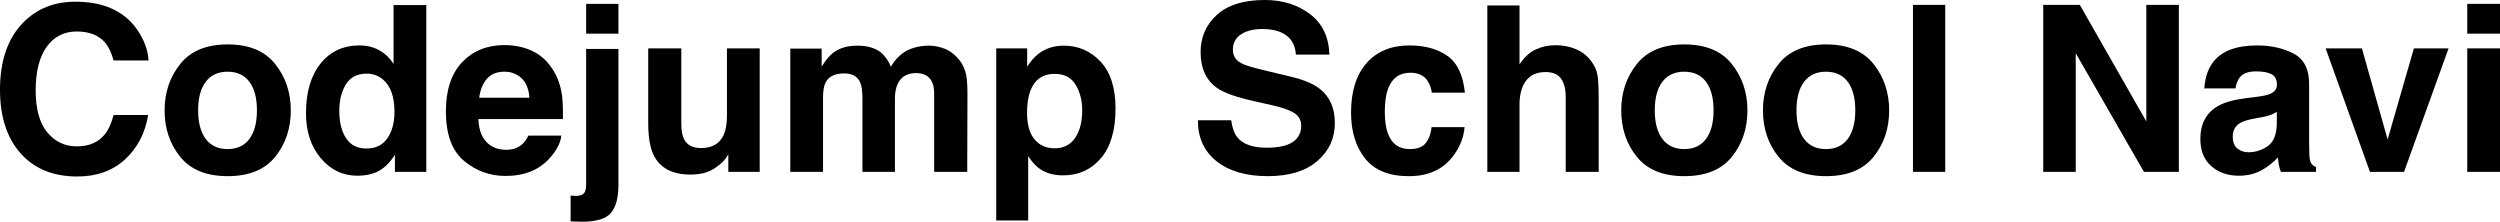
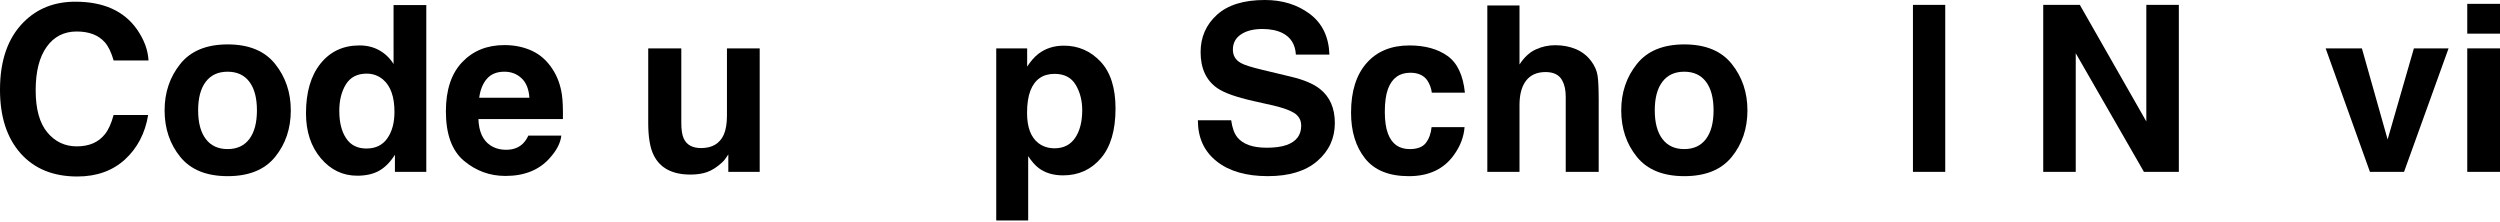
<svg xmlns="http://www.w3.org/2000/svg" version="1.1" viewBox="0 0 431.016 38.223">
  <g>
    <g id="_レイヤー_1" data-name="レイヤー_1">
      <g>
        <path d="M21.562,27.48c-2.148,1.966-4.896,2.949-8.242,2.949-4.141,0-7.396-1.328-9.766-3.984-2.37-2.669-3.555-6.328-3.555-10.977C0,10.442,1.348,6.569,4.043,3.848,6.387,1.478,9.368.293,12.988.293c4.844,0,8.386,1.589,10.625,4.766,1.237,1.784,1.901,3.574,1.992,5.371h-6.016c-.391-1.38-.892-2.422-1.504-3.125-1.094-1.25-2.715-1.875-4.863-1.875-2.188,0-3.913.882-5.176,2.646s-1.895,4.261-1.895,7.49.667,5.647,2.002,7.256,3.03,2.412,5.088,2.412c2.109,0,3.718-.69,4.824-2.07.612-.742,1.12-1.855,1.523-3.34h5.957c-.521,3.138-1.849,5.69-3.984,7.656Z" />
        <path d="M47.441,11.035c1.797,2.253,2.695,4.915,2.695,7.988,0,3.125-.898,5.798-2.695,8.018s-4.524,3.33-8.184,3.33-6.387-1.11-8.184-3.33-2.695-4.893-2.695-8.018c0-3.073.898-5.735,2.695-7.988s4.524-3.379,8.184-3.379,6.387,1.126,8.184,3.379ZM39.238,12.363c-1.628,0-2.881.576-3.76,1.729s-1.318,2.796-1.318,4.932.439,3.782,1.318,4.941,2.132,1.738,3.76,1.738,2.878-.579,3.75-1.738,1.309-2.806,1.309-4.941-.437-3.779-1.309-4.932-2.122-1.729-3.75-1.729Z" />
        <path d="M73.496.879v28.75h-5.41v-2.949c-.794,1.263-1.699,2.181-2.715,2.754s-2.278.859-3.789.859c-2.487,0-4.58-1.006-6.279-3.018s-2.549-4.593-2.549-7.744c0-3.633.837-6.491,2.51-8.574s3.909-3.125,6.709-3.125c1.289,0,2.435.283,3.438.85s1.816,1.351,2.441,2.354V.879h5.645ZM58.496,19.121c0,1.966.391,3.535,1.172,4.707.769,1.185,1.94,1.777,3.516,1.777s2.773-.586,3.594-1.758,1.23-2.688,1.23-4.551c0-2.604-.657-4.466-1.973-5.586-.808-.677-1.745-1.016-2.812-1.016-1.628,0-2.822.615-3.584,1.846s-1.143,2.757-1.143,4.58Z" />
-         <path d="M96.777,23.379c-.144,1.263-.801,2.546-1.973,3.848-1.823,2.07-4.375,3.105-7.656,3.105-2.708,0-5.098-.872-7.168-2.617s-3.105-4.583-3.105-8.516c0-3.685.935-6.511,2.803-8.477s4.294-2.949,7.275-2.949c1.771,0,3.366.332,4.785.996s2.591,1.712,3.516,3.145c.833,1.263,1.374,2.728,1.621,4.395.144.977.202,2.383.176,4.219h-14.57c.078,2.136.749,3.633,2.012,4.492.769.534,1.692.801,2.773.801,1.146,0,2.077-.325,2.793-.977.391-.352.735-.84,1.035-1.465h5.684ZM91.27,16.855c-.091-1.472-.537-2.588-1.338-3.35s-1.794-1.143-2.979-1.143c-1.289,0-2.288.403-2.998,1.211s-1.155,1.901-1.338,3.281h8.652Z" />
-         <path d="M101.055,8.438h5.566v23.477c0,2.148-.423,3.737-1.27,4.766s-2.507,1.543-4.98,1.543c-.169,0-.42-.007-.752-.02s-.745-.026-1.24-.039v-4.453c.312.026.534.042.664.049s.247.01.352.01c.547,0,.96-.134,1.24-.4s.42-.784.42-1.553V8.438ZM101.055.664h5.566v5.137h-5.566V.664Z" />
+         <path d="M96.777,23.379c-.144,1.263-.801,2.546-1.973,3.848-1.823,2.07-4.375,3.105-7.656,3.105-2.708,0-5.098-.872-7.168-2.617s-3.105-4.583-3.105-8.516c0-3.685.935-6.511,2.803-8.477s4.294-2.949,7.275-2.949c1.771,0,3.366.332,4.785.996s2.591,1.712,3.516,3.145c.833,1.263,1.374,2.728,1.621,4.395.144.977.202,2.383.176,4.219h-14.57c.078,2.136.749,3.633,2.012,4.492.769.534,1.692.801,2.773.801,1.146,0,2.077-.325,2.793-.977.391-.352.735-.84,1.035-1.465h5.684ZM91.27,16.855c-.091-1.472-.537-2.588-1.338-3.35s-1.794-1.143-2.979-1.143c-1.289,0-2.288.403-2.998,1.211s-1.155,1.901-1.338,3.281h8.652" />
        <path d="M125.566,26.621c-.052.065-.183.261-.391.586s-.456.612-.742.859c-.872.781-1.716,1.315-2.529,1.602s-1.768.43-2.861.43c-3.151,0-5.273-1.133-6.367-3.398-.612-1.25-.918-3.093-.918-5.527v-12.832h5.703v12.832c0,1.211.144,2.122.43,2.734.508,1.081,1.504,1.621,2.988,1.621,1.901,0,3.203-.769,3.906-2.305.364-.833.547-1.934.547-3.301v-11.582h5.645v21.289h-5.41v-3.008Z" />
-         <path d="M148.301,14.199c-.469-1.028-1.387-1.543-2.754-1.543-1.589,0-2.656.515-3.203,1.543-.3.586-.449,1.458-.449,2.617v12.812h-5.645V8.379h5.41v3.105c.69-1.106,1.341-1.895,1.953-2.363,1.081-.833,2.48-1.25,4.199-1.25,1.628,0,2.942.358,3.945,1.074.808.664,1.419,1.517,1.836,2.559.729-1.25,1.634-2.168,2.715-2.754,1.146-.586,2.422-.879,3.828-.879.938,0,1.862.183,2.773.547s1.738,1.003,2.48,1.914c.599.742,1.003,1.653,1.211,2.734.13.716.195,1.765.195,3.145l-.039,13.418h-5.703v-13.555c0-.808-.13-1.472-.391-1.992-.495-.989-1.406-1.484-2.734-1.484-1.536,0-2.598.638-3.184,1.914-.3.677-.449,1.491-.449,2.441v12.676h-5.605v-12.676c0-1.263-.13-2.181-.391-2.754Z" />
        <path d="M189.746,10.625c1.719,1.836,2.578,4.531,2.578,8.086,0,3.75-.843,6.608-2.529,8.574s-3.857,2.949-6.514,2.949c-1.692,0-3.099-.423-4.219-1.27-.612-.469-1.211-1.152-1.797-2.051v11.094h-5.508V8.34h5.332v3.145c.599-.925,1.237-1.653,1.914-2.188,1.237-.95,2.708-1.426,4.414-1.426,2.487,0,4.597.918,6.328,2.754ZM186.582,18.984c0-1.641-.374-3.093-1.123-4.355s-1.963-1.895-3.643-1.895c-2.019,0-3.405.957-4.16,2.871-.391,1.016-.586,2.305-.586,3.867,0,2.474.657,4.212,1.973,5.215.781.586,1.706.879,2.773.879,1.55,0,2.731-.599,3.545-1.797s1.221-2.793,1.221-4.785Z" />
        <path d="M218.359,25.469c1.419,0,2.571-.156,3.457-.469,1.68-.599,2.52-1.712,2.52-3.34,0-.95-.417-1.687-1.25-2.207-.833-.508-2.142-.957-3.926-1.348l-3.047-.684c-2.995-.677-5.065-1.413-6.211-2.207-1.94-1.328-2.91-3.405-2.91-6.23,0-2.578.938-4.72,2.812-6.426s4.629-2.559,8.262-2.559c3.034,0,5.622.804,7.764,2.412s3.265,3.942,3.369,7.002h-5.781c-.104-1.731-.859-2.962-2.266-3.691-.938-.481-2.103-.723-3.496-.723-1.55,0-2.786.312-3.711.938s-1.387,1.497-1.387,2.617c0,1.028.456,1.797,1.367,2.305.586.339,1.836.735,3.75,1.191l4.961,1.191c2.175.521,3.815,1.218,4.922,2.09,1.719,1.354,2.578,3.313,2.578,5.879,0,2.63-1.006,4.814-3.018,6.553s-4.854,2.607-8.525,2.607c-3.75,0-6.699-.856-8.848-2.568s-3.223-4.065-3.223-7.061h5.742c.183,1.315.54,2.298,1.074,2.949.977,1.185,2.649,1.777,5.02,1.777Z" />
        <path d="M252.559,15.977h-5.703c-.104-.794-.371-1.511-.801-2.148-.625-.859-1.595-1.289-2.91-1.289-1.875,0-3.157.931-3.848,2.793-.364.989-.547,2.305-.547,3.945,0,1.562.183,2.819.547,3.77.664,1.771,1.914,2.656,3.75,2.656,1.302,0,2.227-.352,2.773-1.055s.879-1.614.996-2.734h5.684c-.13,1.692-.742,3.294-1.836,4.805-1.745,2.435-4.329,3.652-7.754,3.652s-5.944-1.016-7.559-3.047-2.422-4.668-2.422-7.91c0-3.659.892-6.504,2.676-8.535s4.245-3.047,7.383-3.047c2.669,0,4.854.599,6.553,1.797s2.705,3.313,3.018,6.348Z" />
        <path d="M275.625,17.129v12.5h-5.684v-12.949c0-1.146-.195-2.07-.586-2.773-.508-.989-1.472-1.484-2.891-1.484-1.472,0-2.588.491-3.35,1.475s-1.143,2.386-1.143,4.209v11.523h-5.547V.938h5.547v10.176c.808-1.237,1.741-2.1,2.803-2.588s2.178-.732,3.35-.732c1.315,0,2.51.228,3.584.684s1.956,1.152,2.646,2.09c.586.794.944,1.611,1.074,2.451s.195,2.21.195,4.111Z" />
        <path d="M298.574,11.035c1.797,2.253,2.695,4.915,2.695,7.988,0,3.125-.898,5.798-2.695,8.018s-4.524,3.33-8.184,3.33-6.387-1.11-8.184-3.33-2.695-4.893-2.695-8.018c0-3.073.898-5.735,2.695-7.988s4.524-3.379,8.184-3.379,6.387,1.126,8.184,3.379ZM290.371,12.363c-1.628,0-2.881.576-3.76,1.729s-1.318,2.796-1.318,4.932.439,3.782,1.318,4.941,2.132,1.738,3.76,1.738,2.878-.579,3.75-1.738,1.309-2.806,1.309-4.941-.437-3.779-1.309-4.932-2.122-1.729-3.75-1.729Z" />
-         <path d="M323.008,11.035c1.797,2.253,2.695,4.915,2.695,7.988,0,3.125-.898,5.798-2.695,8.018s-4.524,3.33-8.184,3.33-6.387-1.11-8.184-3.33-2.695-4.893-2.695-8.018c0-3.073.898-5.735,2.695-7.988s4.524-3.379,8.184-3.379,6.387,1.126,8.184,3.379ZM314.805,12.363c-1.628,0-2.881.576-3.76,1.729s-1.318,2.796-1.318,4.932.439,3.782,1.318,4.941,2.132,1.738,3.76,1.738,2.878-.579,3.75-1.738,1.309-2.806,1.309-4.941-.437-3.779-1.309-4.932-2.122-1.729-3.75-1.729Z" />
        <path d="M329.805.84h5.566v28.789h-5.566V.84Z" />
        <path d="M375.645,29.629h-6.016l-11.758-20.449v20.449h-5.605V.84h6.309l11.465,20.098V.84h5.605v28.789Z" />
-         <path d="M381.602,10.645c1.472-1.875,3.997-2.812,7.578-2.812,2.331,0,4.401.462,6.211,1.387s2.715,2.669,2.715,5.234v9.766c0,.677.013,1.497.039,2.461.039.729.149,1.224.332,1.484s.456.476.82.645v.82h-6.055c-.169-.43-.286-.833-.352-1.211s-.117-.808-.156-1.289c-.769.833-1.653,1.543-2.656,2.129-1.198.69-2.552,1.035-4.062,1.035-1.927,0-3.519-.55-4.775-1.65s-1.885-2.659-1.885-4.678c0-2.617,1.009-4.512,3.027-5.684,1.106-.638,2.734-1.094,4.883-1.367l1.895-.234c1.028-.13,1.765-.293,2.207-.488.794-.339,1.191-.866,1.191-1.582,0-.872-.303-1.475-.908-1.807s-1.494-.498-2.666-.498c-1.315,0-2.246.325-2.793.977-.391.481-.651,1.133-.781,1.953h-5.371c.117-1.862.638-3.392,1.562-4.59ZM385.742,25.605c.521.43,1.159.645,1.914.645,1.198,0,2.302-.352,3.311-1.055s1.533-1.985,1.572-3.848v-2.07c-.352.222-.706.4-1.064.537s-.85.264-1.475.381l-1.25.234c-1.172.208-2.012.462-2.52.762-.859.508-1.289,1.296-1.289,2.363,0,.95.267,1.634.801,2.051Z" />
        <path d="M400.957,8.34h6.25l4.434,15.703,4.531-15.703h5.977l-7.676,21.289h-5.879l-7.637-21.289Z" />
        <path d="M431.016.664v5.137h-5.645V.664h5.645ZM431.016,8.34v21.289h-5.645V8.34h5.645Z" />
      </g>
    </g>
  </g>
</svg>